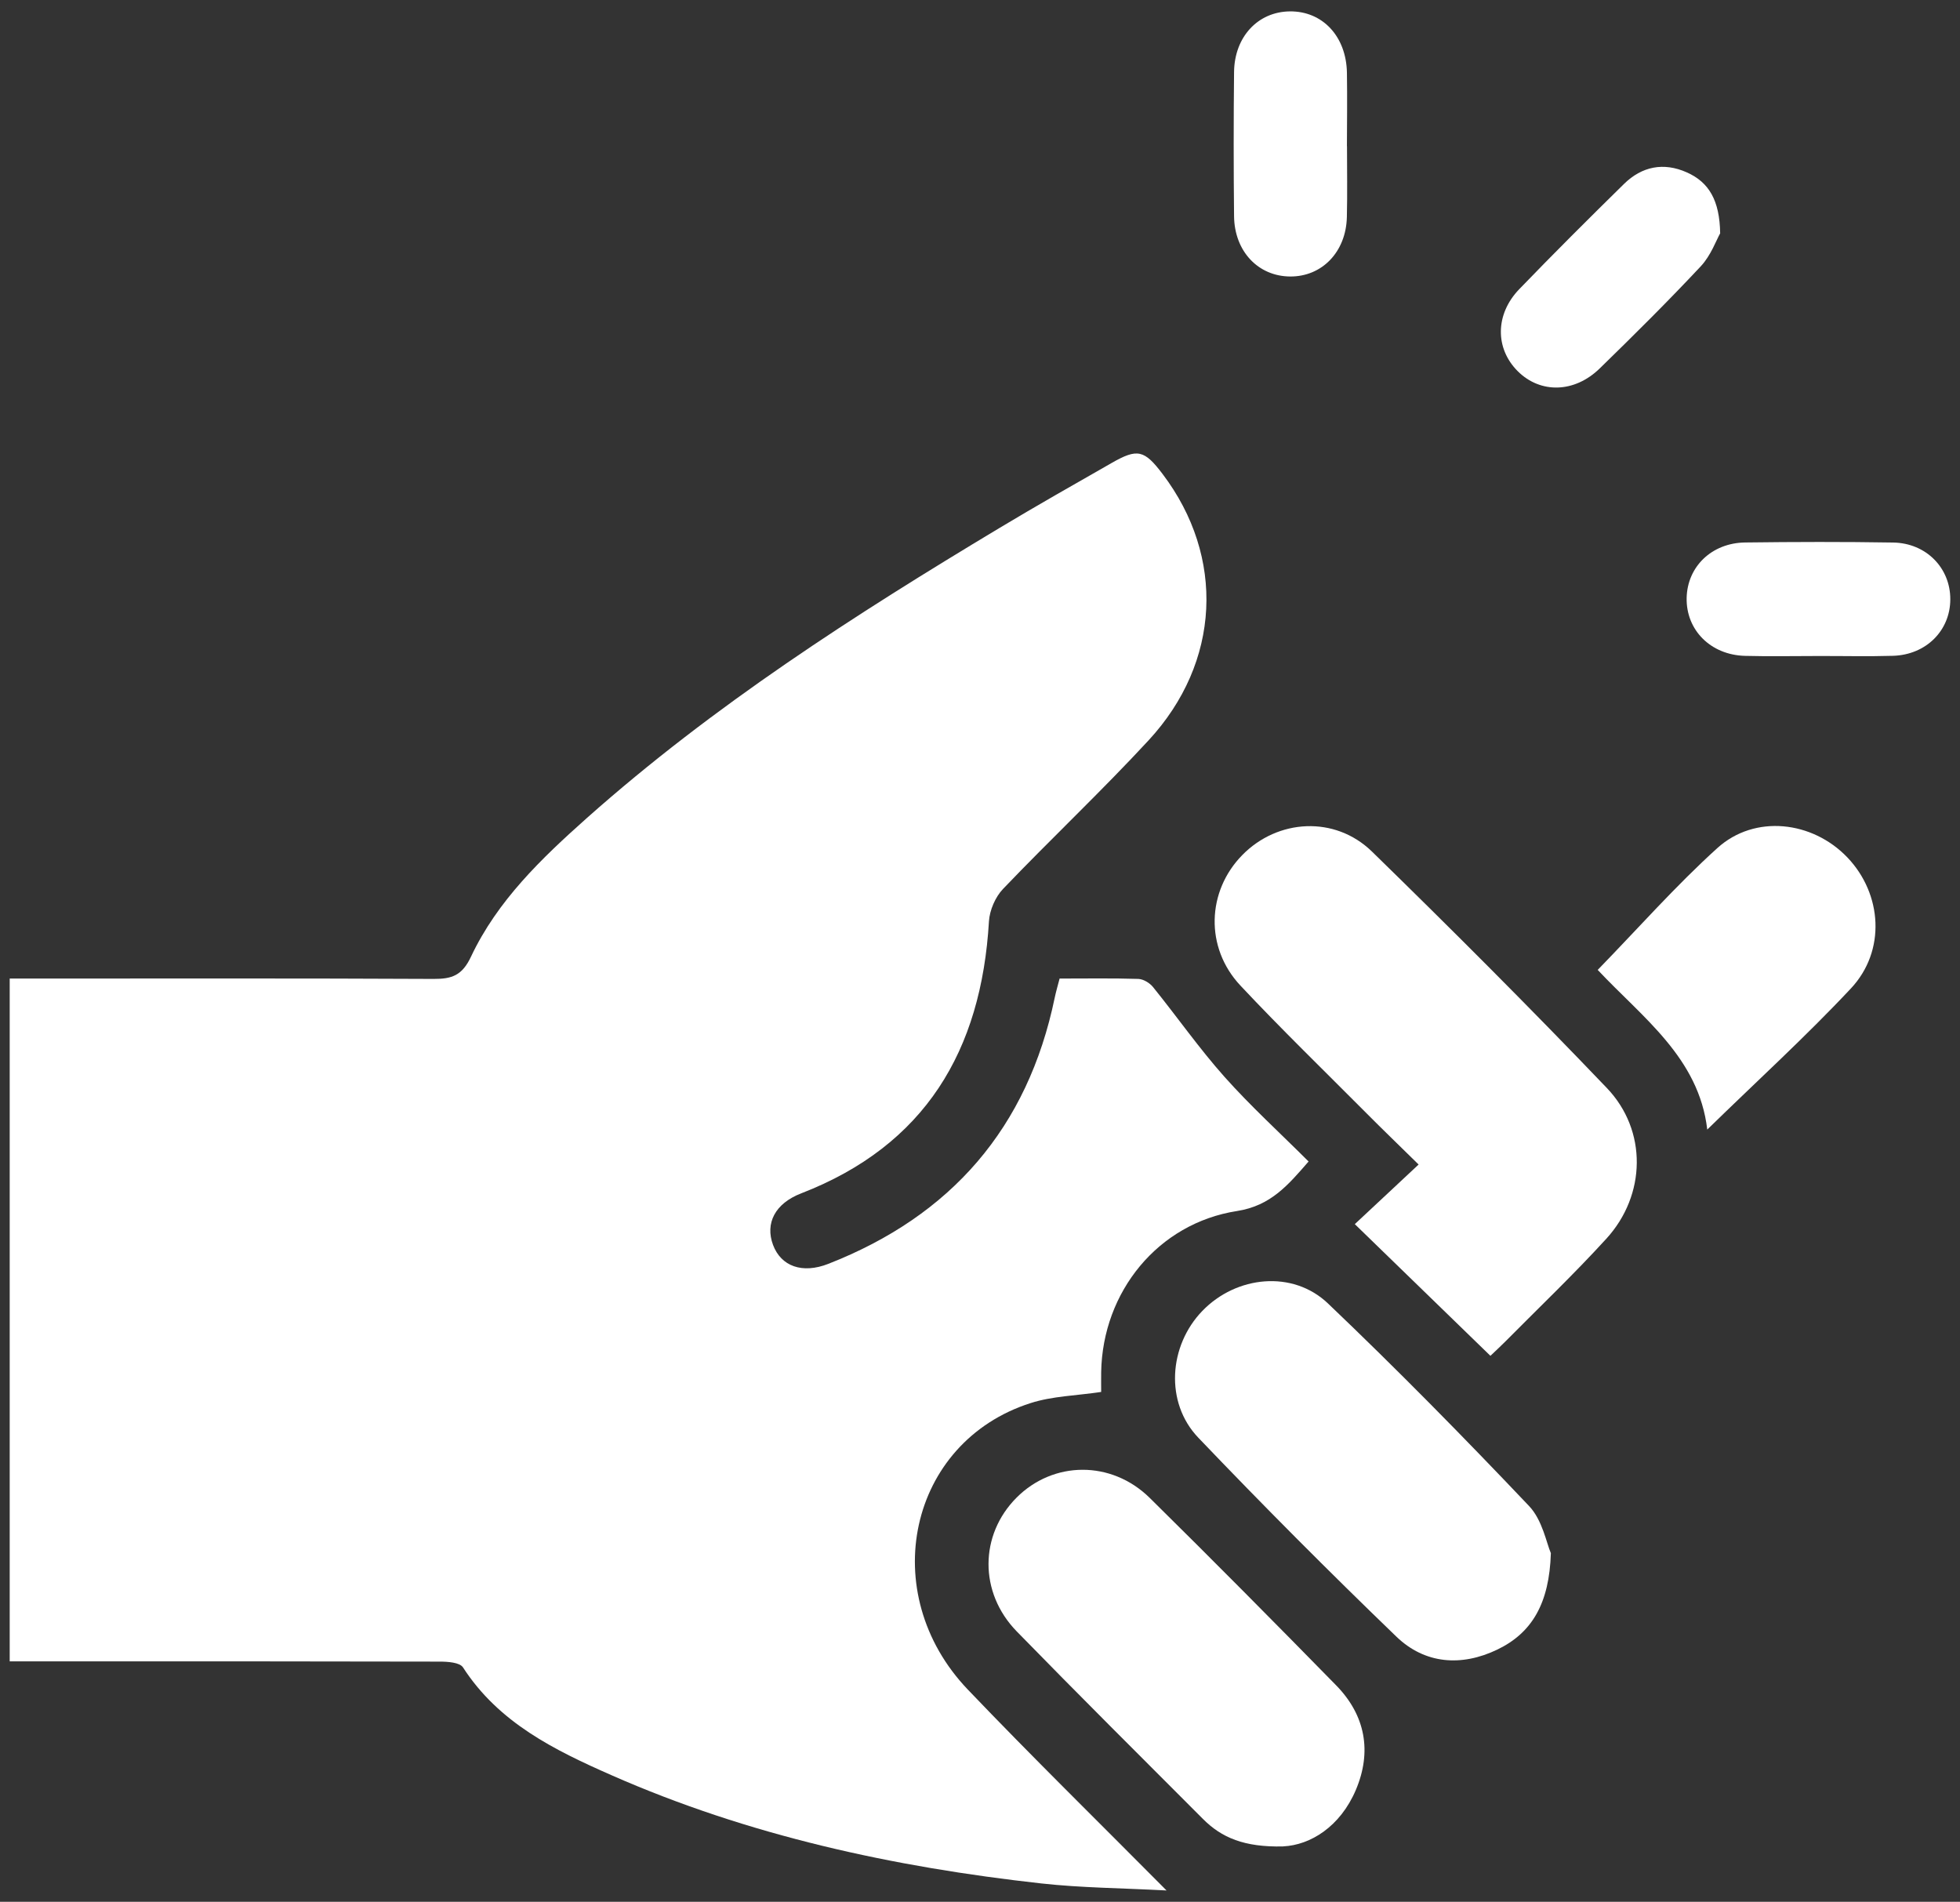
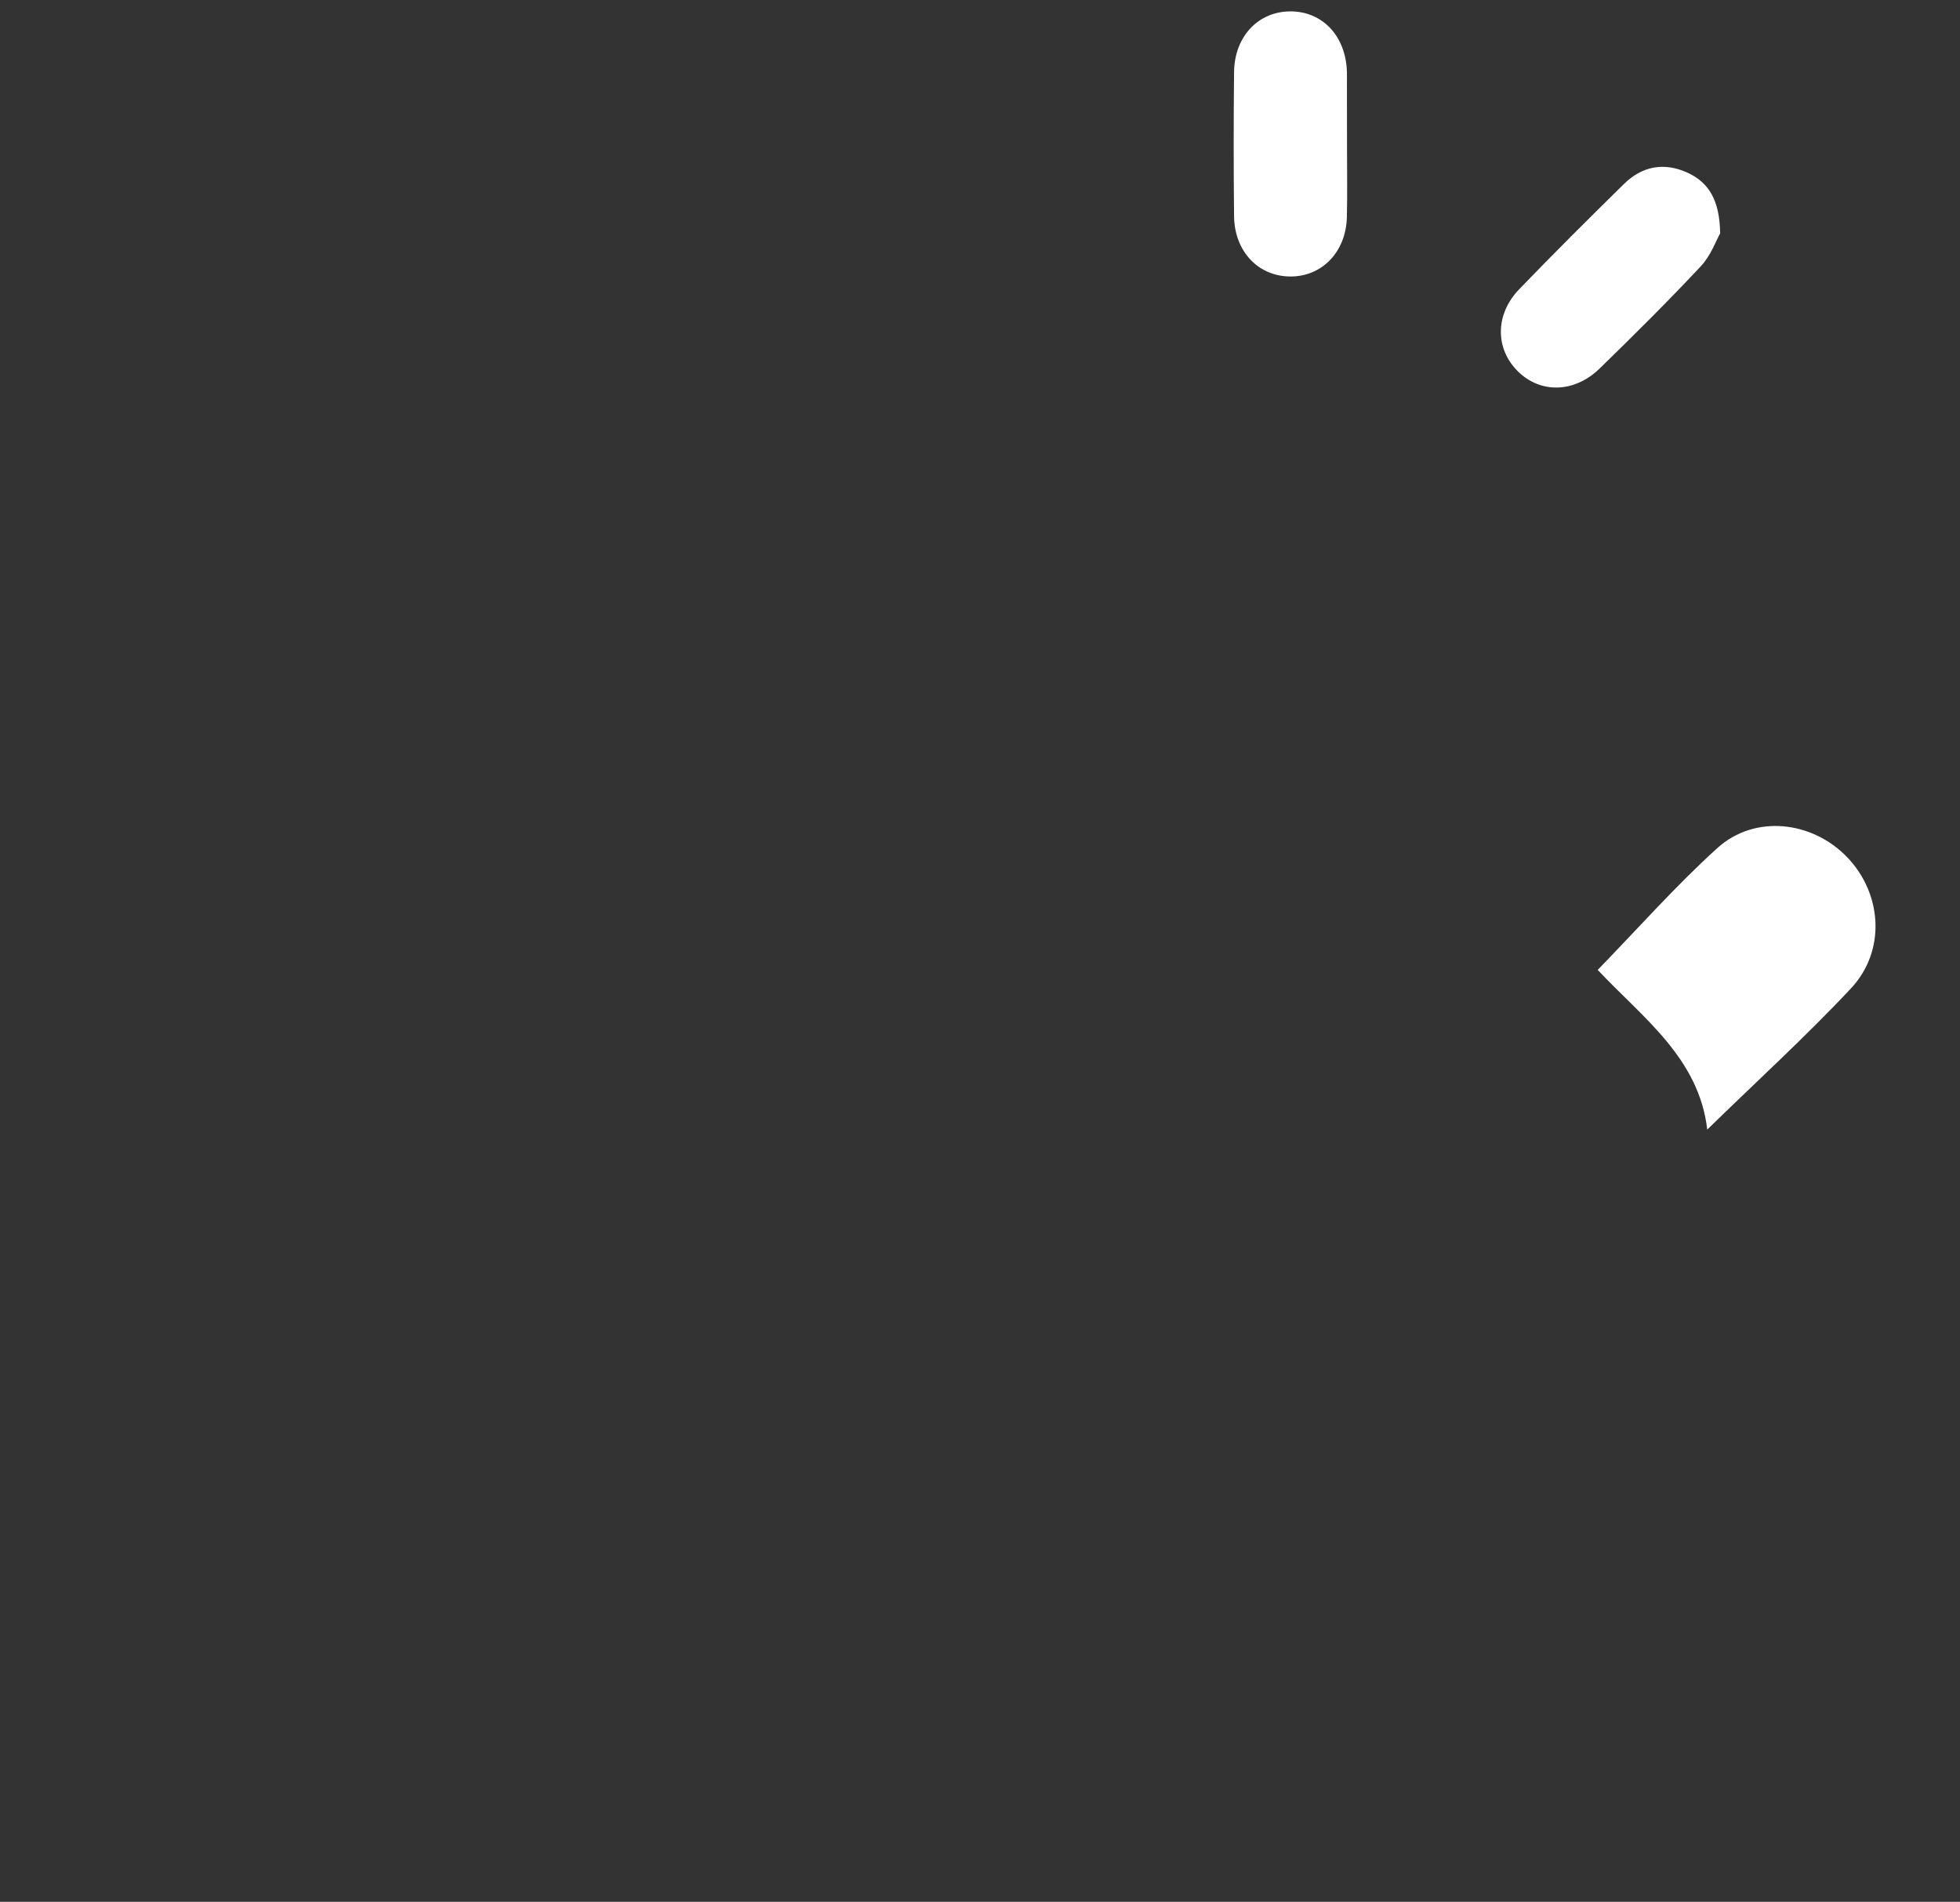
<svg xmlns="http://www.w3.org/2000/svg" width="101" height="98" viewBox="0 0 101 98" fill="none">
  <rect x="0" y="0" width="101" height="98" fill="#333333" stroke="none" />
  <g clip-path="url(#clip0_310_4)">
-     <path d="M54.612 50.425C55.995 50.425 57.328 50.402 58.662 50.444C58.922 50.454 59.247 50.653 59.419 50.866C60.658 52.4 61.794 54.025 63.102 55.494C64.449 57.005 65.952 58.373 67.432 59.852C66.38 61.063 65.484 62.133 63.745 62.404C59.669 63.038 56.816 66.57 56.744 70.705C56.738 71.061 56.744 71.42 56.744 71.727C55.472 71.919 54.236 71.939 53.109 72.301C46.826 74.306 45.112 82.084 49.877 87.069C53.152 90.496 56.54 93.816 60.113 97.416C57.802 97.292 55.719 97.282 53.661 97.054C46.031 96.208 38.579 94.589 31.514 91.478C28.58 90.186 25.704 88.779 23.858 85.92C23.692 85.665 23.072 85.623 22.663 85.623C15.741 85.606 8.818 85.609 1.896 85.609H0.5V50.425H1.824C8.666 50.425 15.507 50.409 22.349 50.444C23.29 50.448 23.816 50.265 24.27 49.299C25.63 46.413 27.908 44.23 30.245 42.15C36.762 36.356 44.061 31.675 51.503 27.207C53.411 26.061 55.352 24.961 57.283 23.858C58.617 23.094 58.968 23.182 59.912 24.429C63.141 28.695 62.911 34.124 59.185 38.152C56.761 40.773 54.154 43.227 51.685 45.809C51.289 46.224 50.997 46.903 50.961 47.477C50.571 54.143 47.673 59.02 41.286 61.494C39.936 62.016 39.42 63.034 39.835 64.151C40.248 65.254 41.344 65.652 42.682 65.127C49.007 62.653 52.96 58.128 54.352 51.404C54.417 51.094 54.508 50.787 54.602 50.425H54.612Z" fill="white" />
-     <path d="M76.802 69.866C74.455 67.588 72.193 65.391 69.814 63.08C70.788 62.169 71.891 61.141 73.102 60.008C72.082 59.006 71.242 58.197 70.418 57.368C68.243 55.181 66.026 53.033 63.917 50.784C62.083 48.825 62.187 45.924 64.017 44.06C65.841 42.199 68.788 42.02 70.7 43.883C74.796 47.879 78.843 51.926 82.799 56.062C84.899 58.256 84.828 61.585 82.776 63.831C81.108 65.659 79.314 67.369 77.571 69.129C77.344 69.357 77.106 69.576 76.802 69.866Z" fill="white" />
-     <path d="M79.917 80.031C79.839 82.62 78.947 84.144 77.152 85.006C75.315 85.887 73.429 85.757 71.953 84.333C68.483 80.987 65.076 77.567 61.746 74.081C60.022 72.275 60.22 69.347 61.96 67.549C63.709 65.74 66.614 65.434 68.431 67.167C71.979 70.549 75.419 74.048 78.794 77.606C79.486 78.334 79.693 79.528 79.917 80.034V80.031Z" fill="white" />
-     <path d="M66.124 95.147C64.112 95.193 62.95 94.694 61.992 93.734C58.786 90.522 55.566 87.32 52.395 84.069C50.438 82.061 50.474 79.091 52.382 77.175C54.275 75.275 57.267 75.239 59.247 77.188C62.479 80.374 65.673 83.599 68.85 86.843C70.362 88.387 70.706 90.261 69.866 92.239C69.061 94.126 67.532 95.076 66.127 95.144L66.124 95.147Z" fill="white" />
    <path d="M82.329 49.981C84.419 47.833 86.35 45.643 88.501 43.697C90.426 41.958 93.392 42.297 95.197 44.184C96.995 46.067 97.193 48.999 95.379 50.934C93.055 53.415 90.536 55.706 87.976 58.207C87.544 54.502 84.633 52.436 82.335 49.984L82.329 49.981Z" fill="white" />
-     <path d="M69.412 7.53C69.412 8.748 69.434 9.969 69.405 11.183C69.363 12.982 68.123 14.261 66.478 14.248C64.835 14.235 63.612 12.952 63.592 11.141C63.566 8.663 63.566 6.186 63.592 3.711C63.612 1.896 64.822 0.607 66.461 0.587C68.149 0.565 69.379 1.874 69.408 3.757C69.428 5.017 69.412 6.274 69.408 7.534L69.412 7.53Z" fill="white" />
-     <path d="M93.675 33.804C92.422 33.804 91.172 33.83 89.92 33.797C88.148 33.748 86.879 32.465 86.914 30.807C86.95 29.201 88.203 27.977 89.929 27.954C92.474 27.922 95.015 27.915 97.56 27.957C99.263 27.987 100.503 29.27 100.5 30.879C100.5 32.488 99.257 33.742 97.55 33.794C96.258 33.833 94.966 33.8 93.675 33.804Z" fill="white" />
+     <path d="M69.412 7.53C69.412 8.748 69.434 9.969 69.405 11.183C69.363 12.982 68.123 14.261 66.478 14.248C64.835 14.235 63.612 12.952 63.592 11.141C63.566 8.663 63.566 6.186 63.592 3.711C63.612 1.896 64.822 0.607 66.461 0.587C68.149 0.565 69.379 1.874 69.408 3.757L69.412 7.53Z" fill="white" />
    <path d="M88.644 12.018C88.44 12.377 88.164 13.164 87.645 13.719C85.96 15.521 84.204 17.261 82.436 18.984C81.131 20.257 79.378 20.287 78.216 19.134C77.038 17.966 77.035 16.197 78.291 14.898C80.06 13.063 81.868 11.264 83.685 9.479C84.61 8.571 85.727 8.35 86.921 8.882C88.067 9.391 88.615 10.328 88.641 12.022L88.644 12.018Z" fill="white" />
  </g>
  <defs>
    <clipPath id="clip0_310_4">
      <rect width="100" height="96.825" fill="white" transform="translate(0.5 0.587)" />
    </clipPath>
  </defs>
</svg>